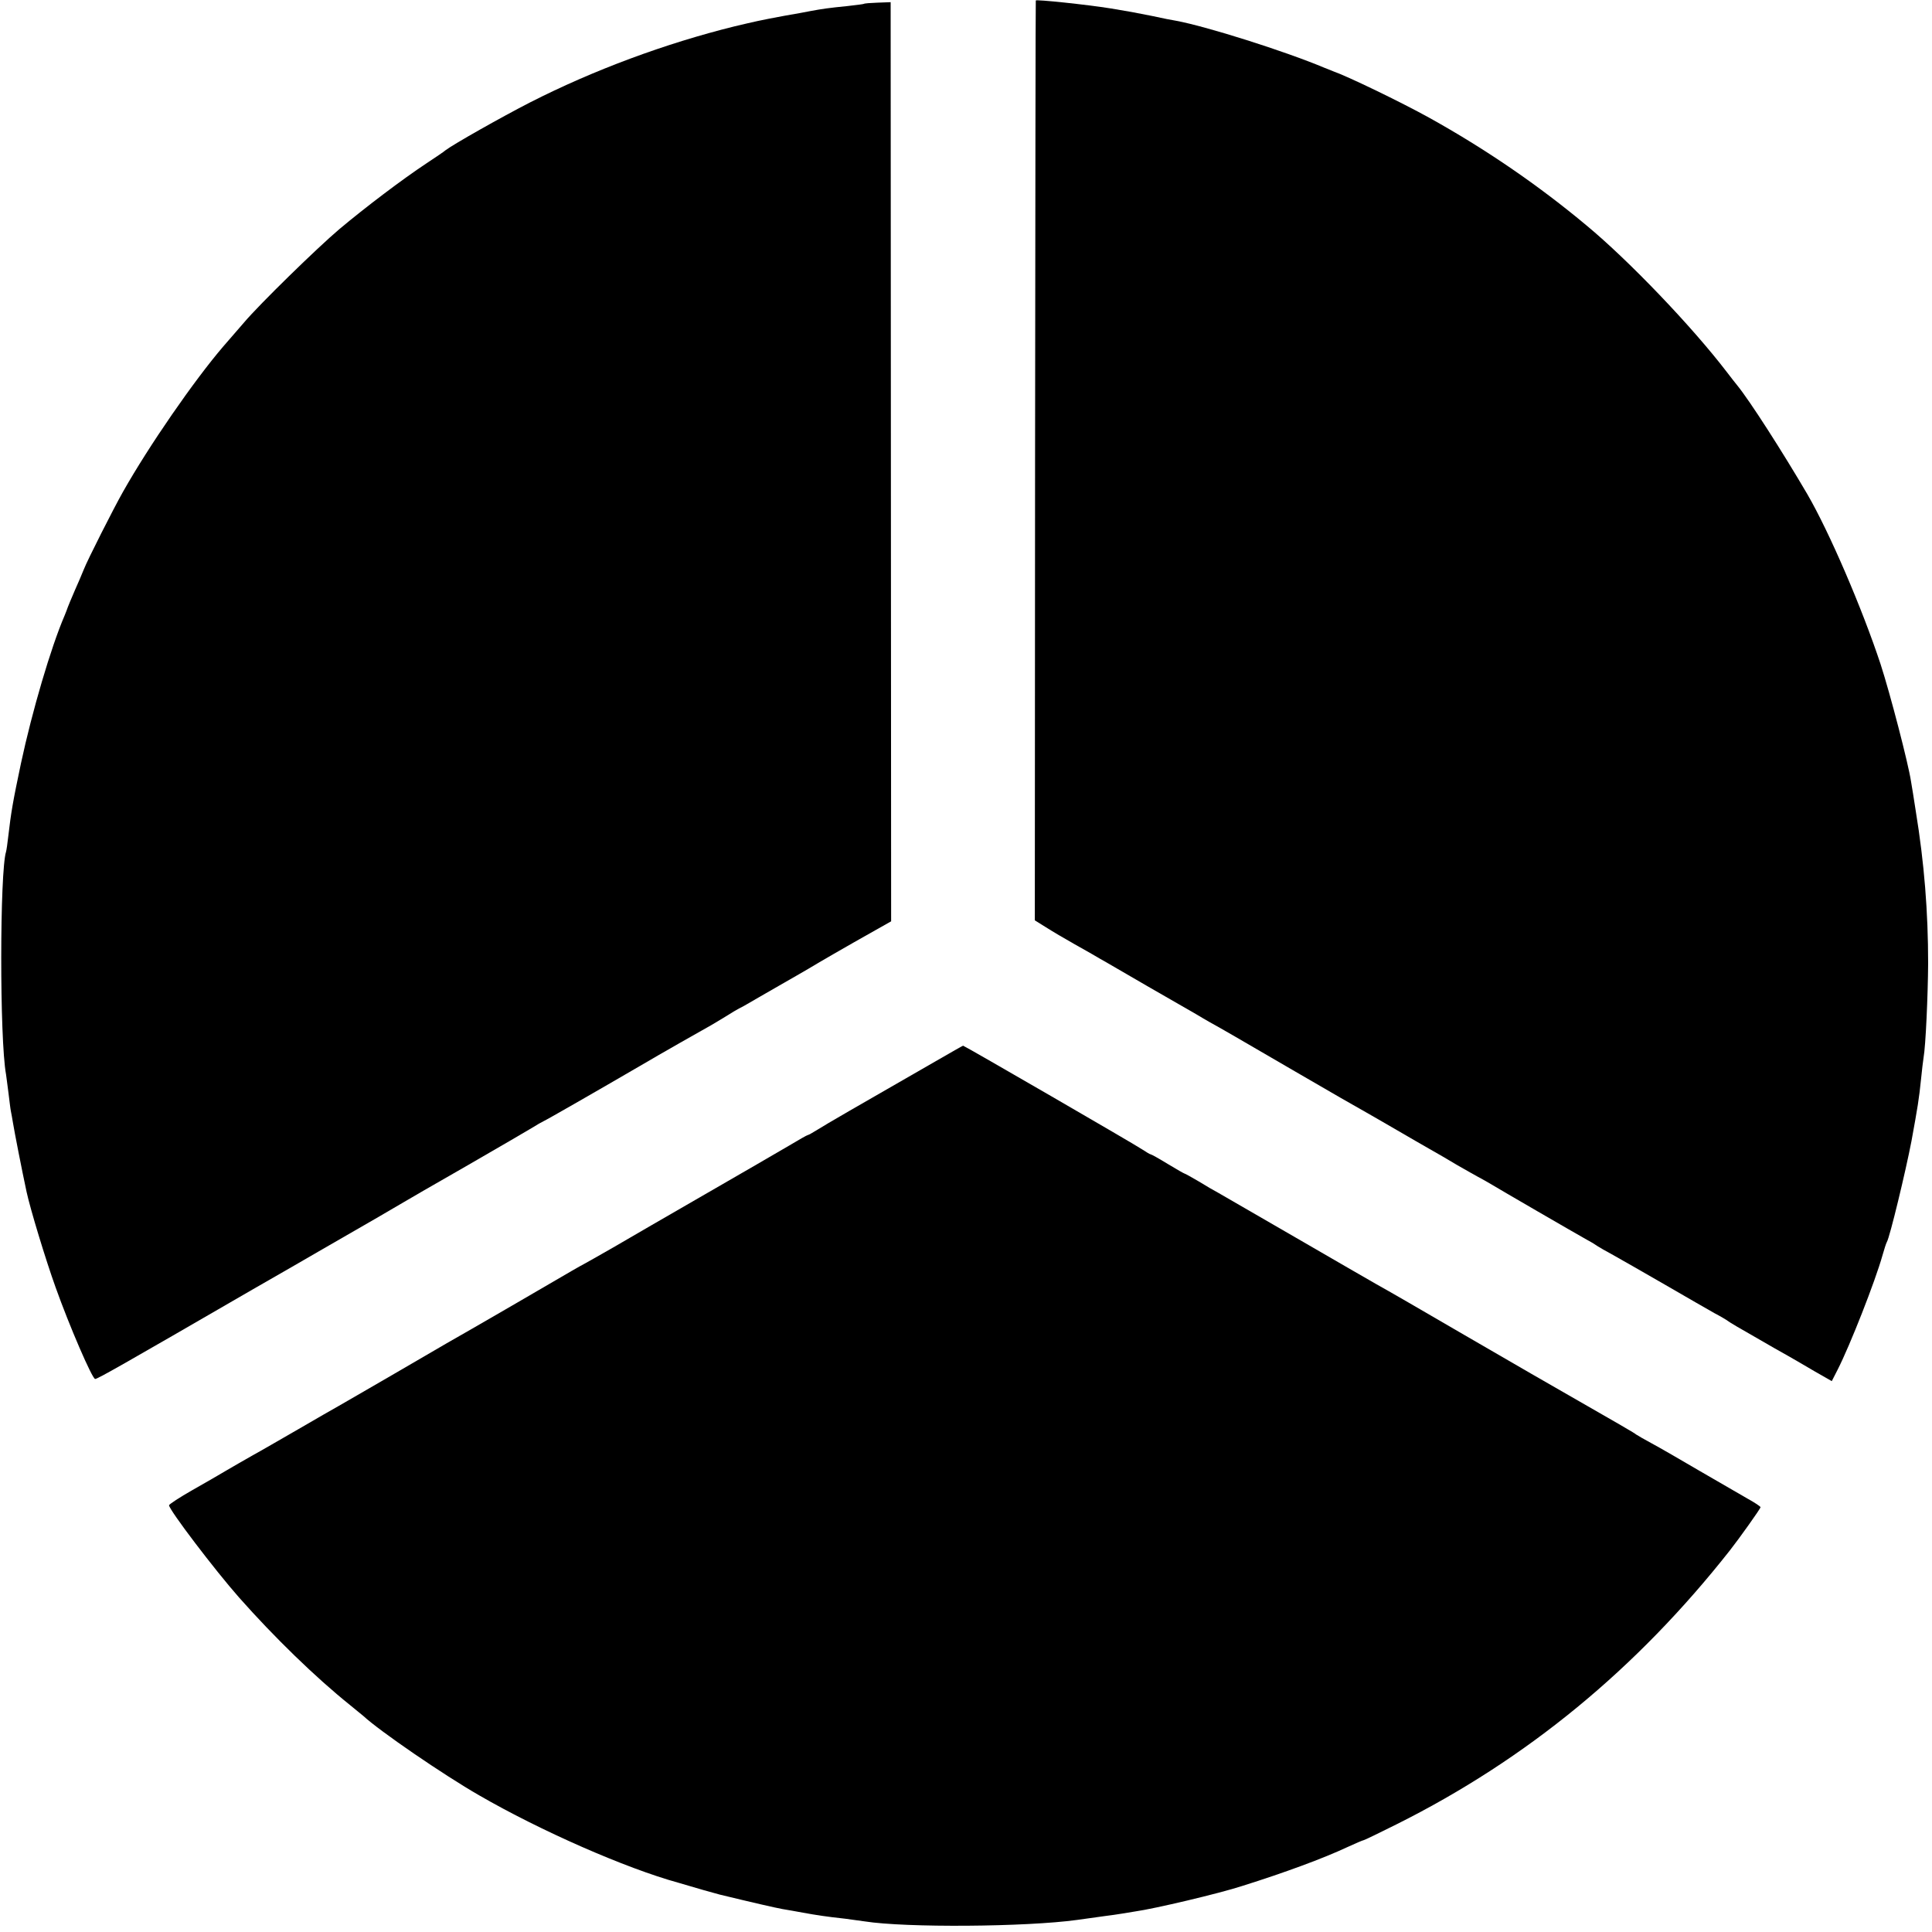
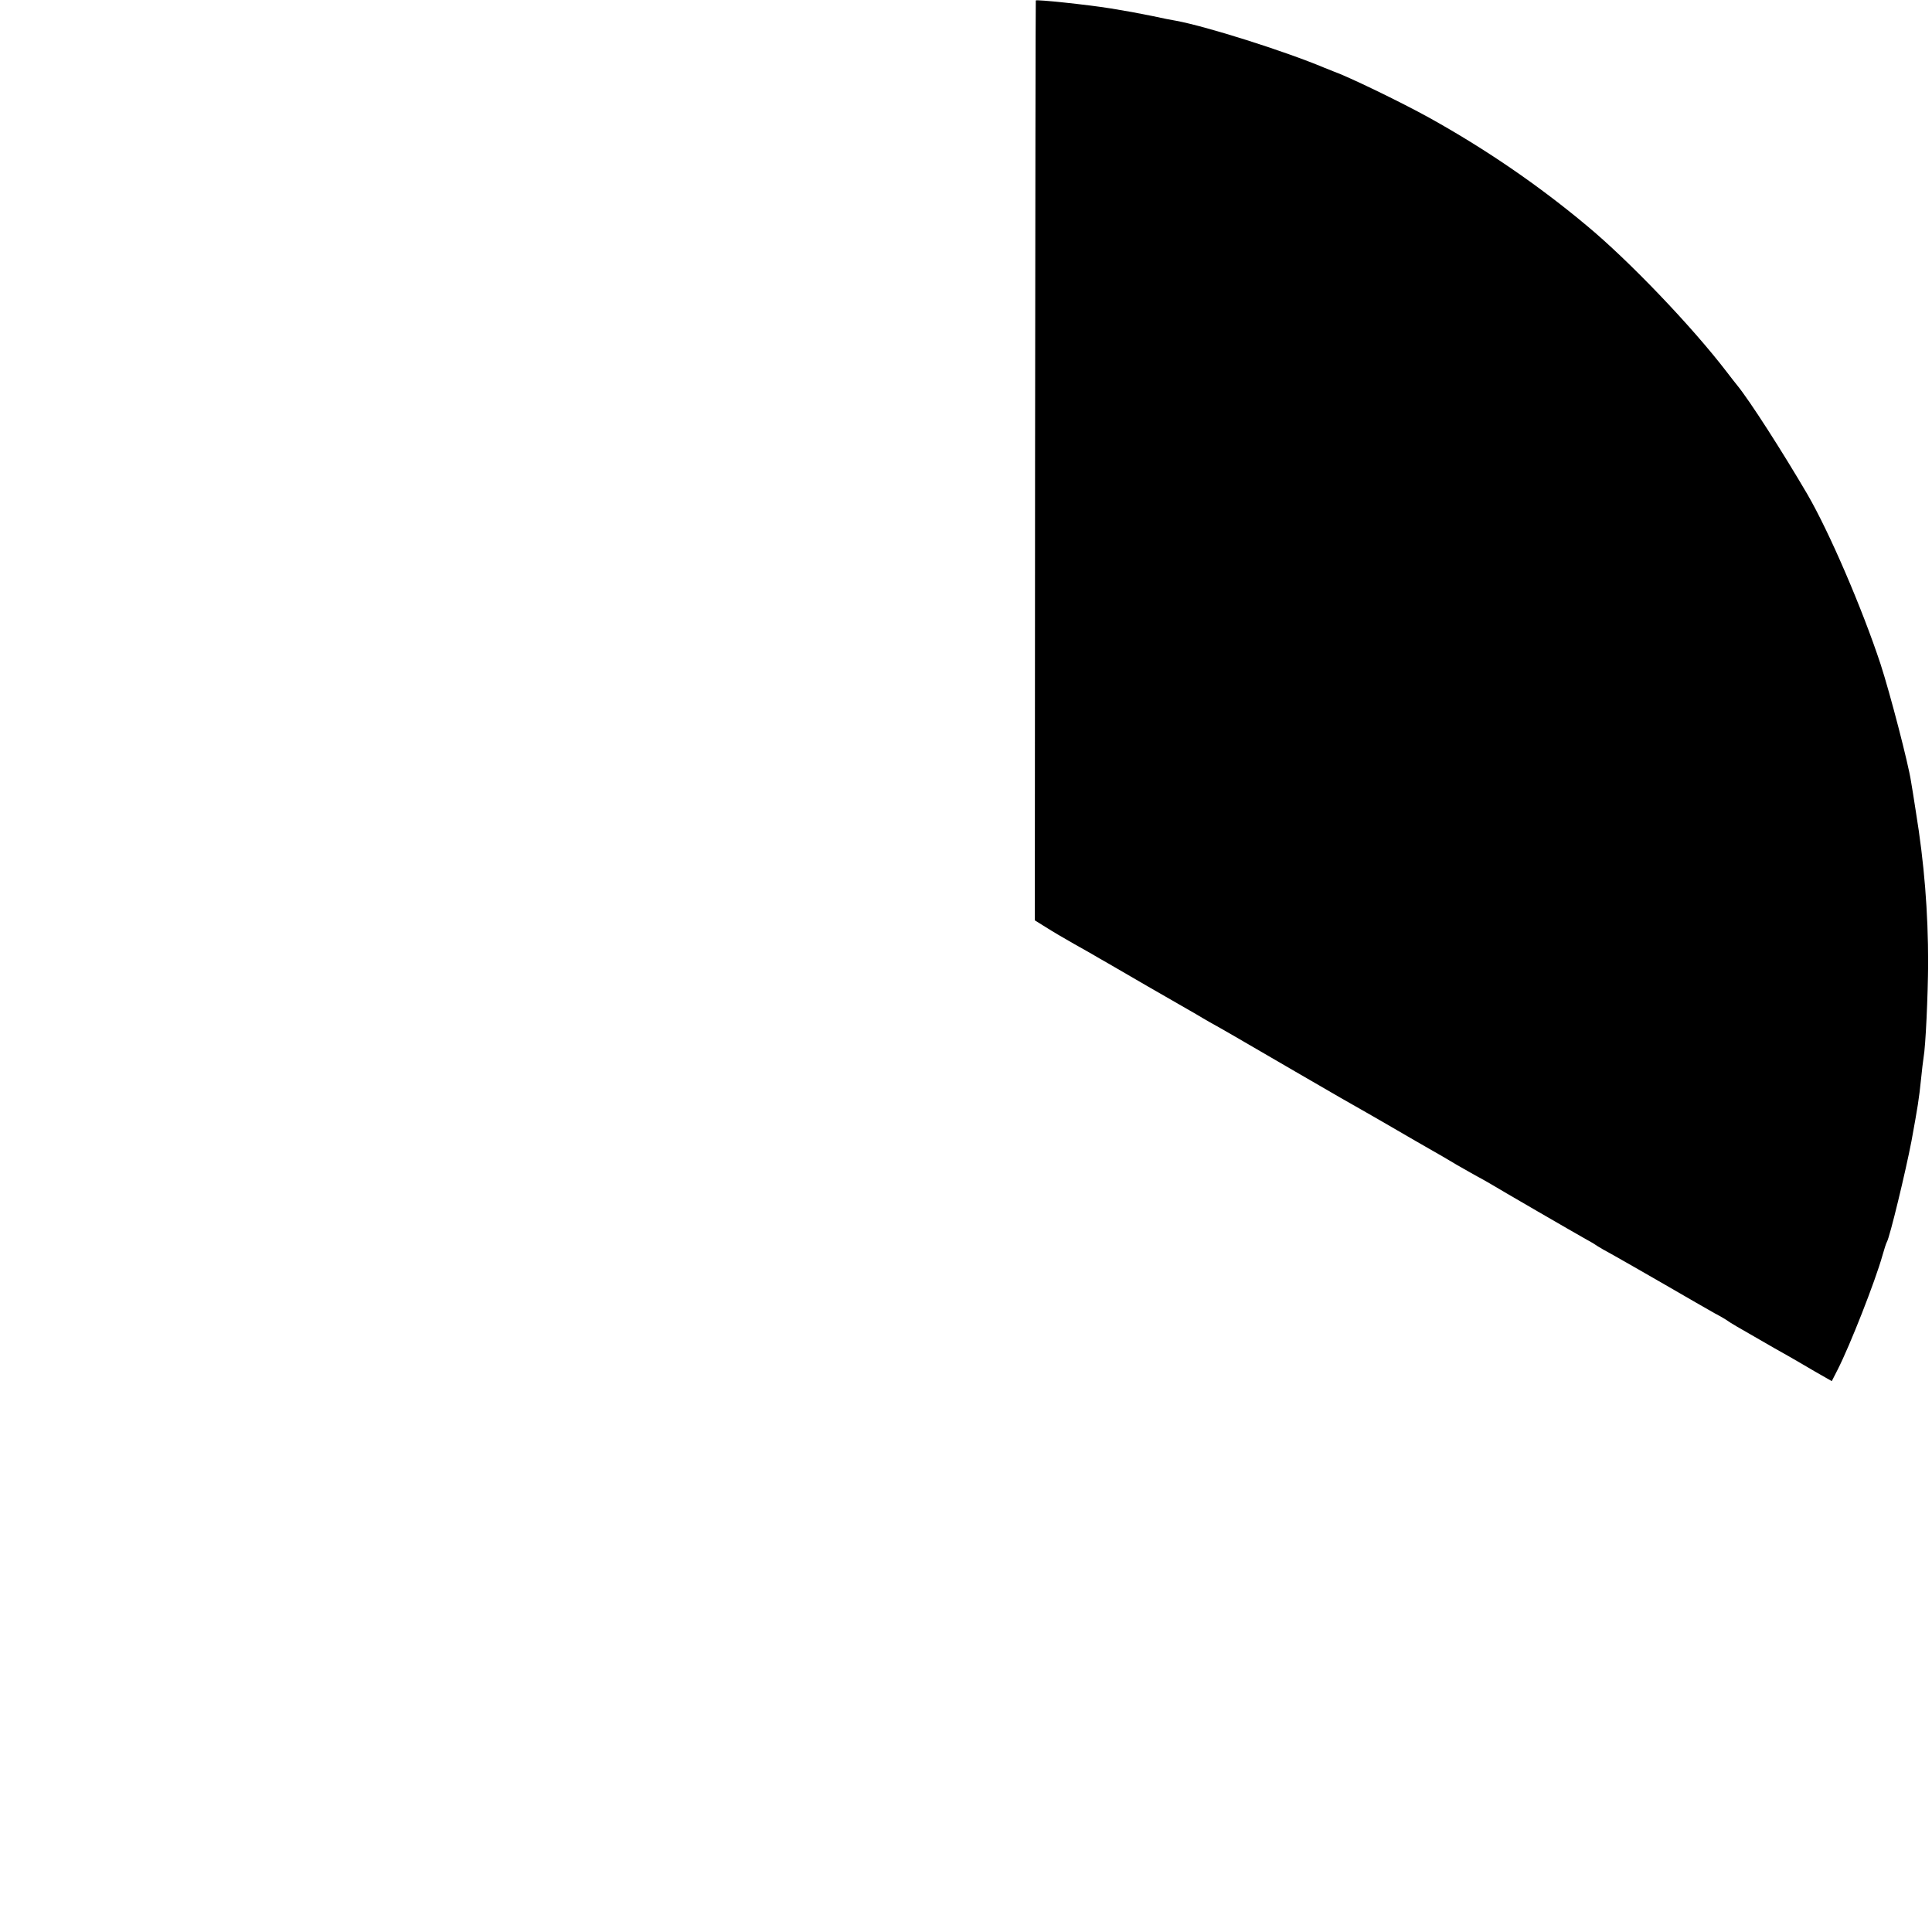
<svg xmlns="http://www.w3.org/2000/svg" version="1.0" width="800pt" height="800pt" viewBox="0 0 800 800" preserveAspectRatio="xMidYMid meet">
  <g transform="translate(0,800) scale(0.1,-0.1)" fill="#000000" stroke="none">
    <path d="M4289 7998 c-1 -2 -2 -859 -3 -1906 l-1 -1903 45 -28 c25 -16 79 -48 120 -71 41 -23 89 -50 105 -60 17 -9 105 -61 197 -114 92 -53 182 -105 200 -115 18 -11 44 -26 58 -34 51 -28 111 -63 355 -205 137 -80 268 -155 290 -167 22 -13 81 -46 130 -75 50 -29 110 -64 135 -78 25 -14 77 -44 115 -67 39 -22 77 -44 85 -48 8 -4 31 -17 50 -28 41 -25 350 -204 400 -232 19 -10 40 -23 45 -27 6 -4 35 -21 65 -37 30 -17 127 -72 215 -123 88 -51 180 -104 205 -118 25 -13 50 -28 55 -32 6 -5 55 -34 110 -65 55 -32 118 -68 140 -80 22 -13 72 -41 110 -64 l70 -40 24 47 c52 102 156 367 186 474 7 25 15 50 18 55 12 19 78 293 102 418 26 143 31 172 40 260 3 33 8 71 10 85 9 50 18 258 19 390 0 214 -16 416 -51 630 -8 52 -17 109 -20 125 -11 73 -86 362 -126 485 -76 230 -212 547 -304 705 -102 174 -237 385 -290 450 -5 6 -24 30 -43 55 -143 187 -405 461 -580 606 -201 168 -419 317 -651 446 -121 67 -341 173 -399 193 -3 1 -18 7 -35 14 -164 69 -490 172 -615 195 -14 2 -59 11 -100 20 -69 14 -98 19 -170 31 -100 16 -309 38 -311 33z" />
-     <path d="M3577 7984 c-1 -1 -31 -5 -67 -9 -81 -8 -106 -12 -150 -20 -19 -4 -69 -13 -110 -20 -108 -20 -123 -24 -208 -44 -287 -71 -584 -181 -847 -315 -119 -61 -317 -173 -350 -198 -5 -5 -41 -29 -80 -55 -97 -64 -253 -182 -360 -272 -90 -76 -331 -311 -395 -387 -19 -22 -57 -66 -85 -98 -121 -141 -309 -413 -416 -603 -37 -65 -147 -282 -162 -321 -9 -22 -25 -60 -36 -84 -16 -37 -30 -70 -36 -88 -1 -3 -5 -12 -8 -20 -56 -130 -134 -395 -180 -610 -34 -161 -41 -202 -53 -305 -3 -27 -7 -55 -9 -62 -26 -82 -27 -776 0 -922 1 -9 6 -43 10 -76 4 -32 8 -67 10 -76 2 -9 6 -32 9 -50 5 -32 37 -196 56 -284 15 -70 79 -281 120 -395 57 -160 152 -380 164 -380 10 0 107 55 651 370 127 73 251 144 276 159 185 106 336 194 349 202 8 5 125 73 260 150 135 78 259 150 275 160 17 11 37 22 45 26 12 5 216 122 417 239 50 30 256 147 278 159 11 6 38 23 60 36 22 14 47 29 55 33 8 4 24 12 35 19 11 7 70 40 130 75 61 35 117 67 125 72 29 18 155 91 278 160 l62 35 -1 1903 -1 1903 -54 -2 c-30 -1 -55 -3 -57 -5z" />
-     <path d="M3875 3606 c-331 -190 -454 -261 -487 -282 -21 -13 -40 -24 -43 -24 -3 0 -38 -20 -78 -44 -39 -23 -196 -114 -347 -201 -151 -87 -322 -186 -380 -220 -58 -33 -112 -64 -120 -68 -8 -4 -31 -17 -50 -28 -35 -21 -452 -263 -520 -301 -19 -11 -120 -70 -225 -131 -104 -60 -205 -119 -223 -129 -18 -10 -93 -53 -165 -95 -73 -42 -159 -92 -192 -110 -33 -19 -81 -46 -106 -61 -25 -15 -89 -52 -142 -82 -53 -30 -97 -59 -97 -63 0 -19 191 -270 290 -382 146 -165 317 -331 459 -445 24 -19 48 -40 55 -45 68 -63 332 -244 480 -329 254 -147 607 -302 825 -362 31 -9 79 -23 106 -31 28 -8 57 -16 65 -18 136 -33 232 -55 260 -60 19 -3 58 -10 85 -15 55 -10 93 -16 175 -25 30 -4 66 -9 80 -11 171 -27 670 -23 880 6 41 6 93 13 115 16 22 3 54 7 70 10 17 3 41 7 55 9 79 11 347 74 445 106 172 54 335 114 433 160 35 16 65 29 68 29 3 0 65 30 137 66 540 270 994 644 1380 1134 37 47 127 173 127 179 0 3 -24 19 -53 35 -28 16 -117 68 -197 114 -80 47 -170 99 -200 115 -30 16 -59 33 -65 37 -10 8 -32 21 -435 252 -124 72 -254 147 -290 168 -149 87 -308 179 -350 202 -25 14 -175 101 -334 193 -159 92 -303 175 -320 185 -17 9 -55 31 -84 49 -29 17 -54 31 -56 31 -2 0 -34 18 -70 40 -36 22 -68 40 -71 40 -3 0 -18 9 -33 19 -27 19 -739 431 -744 431 -2 0 -52 -29 -113 -64z" />
  </g>
</svg>